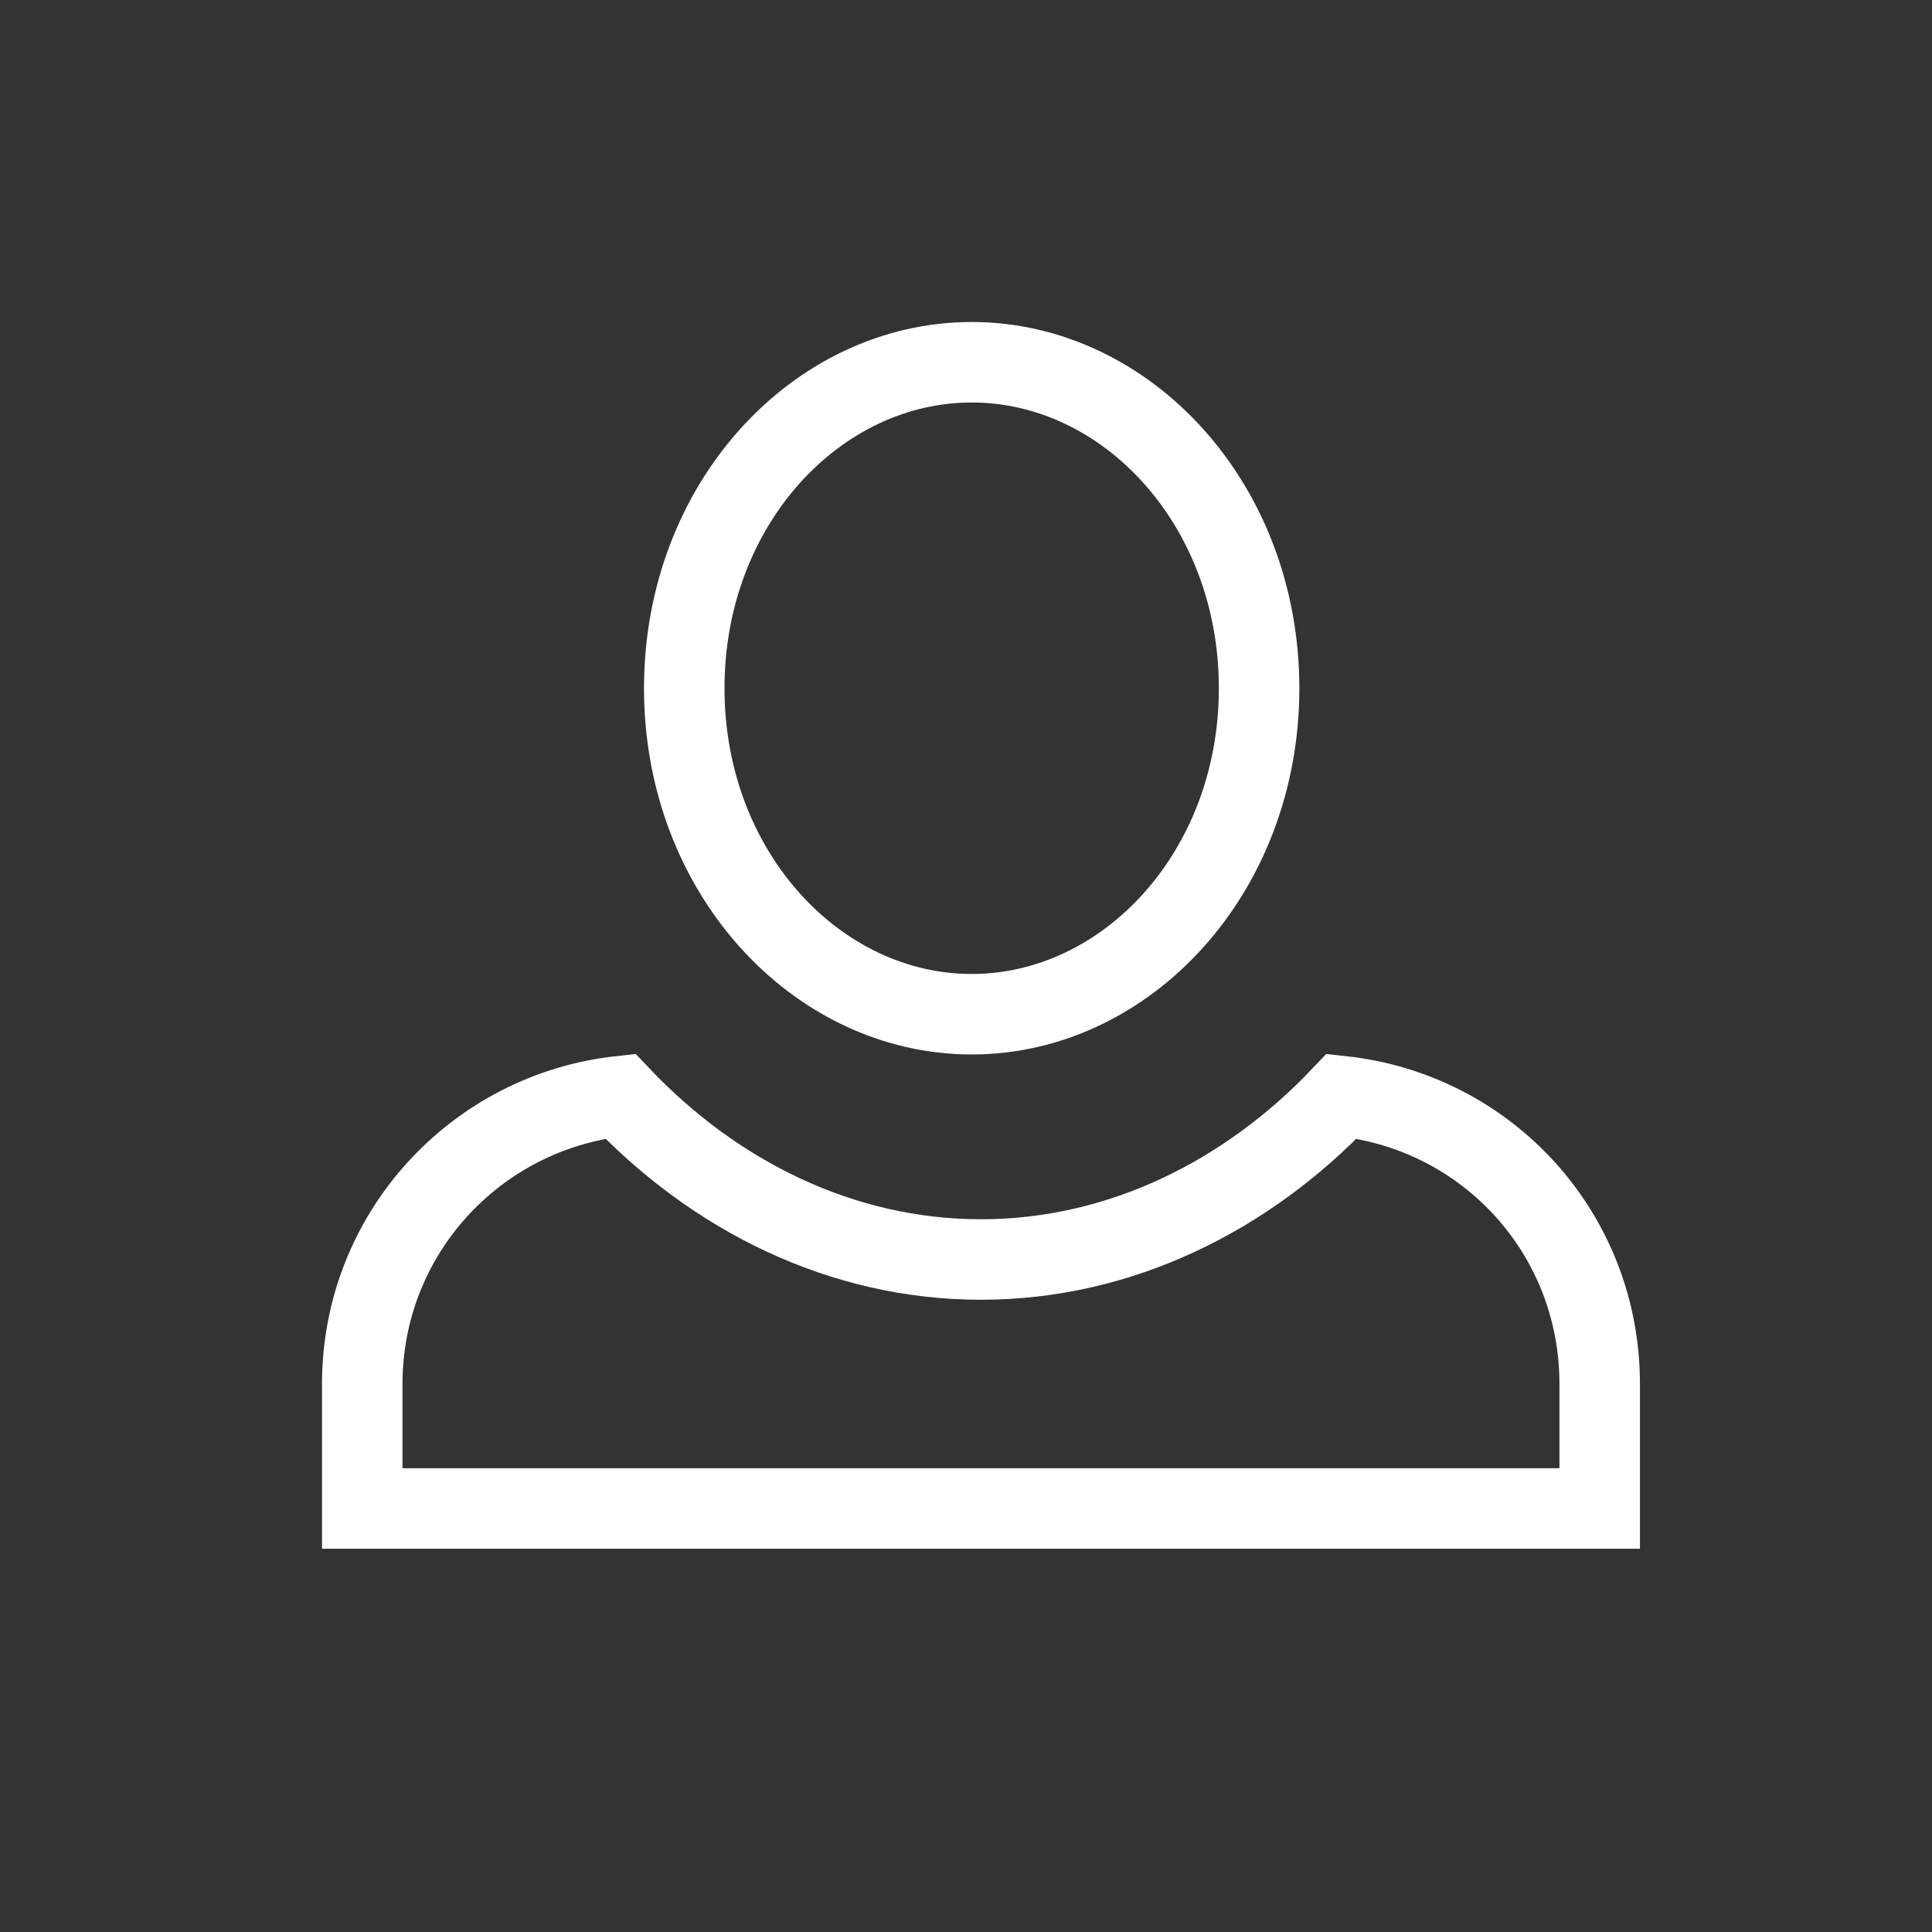
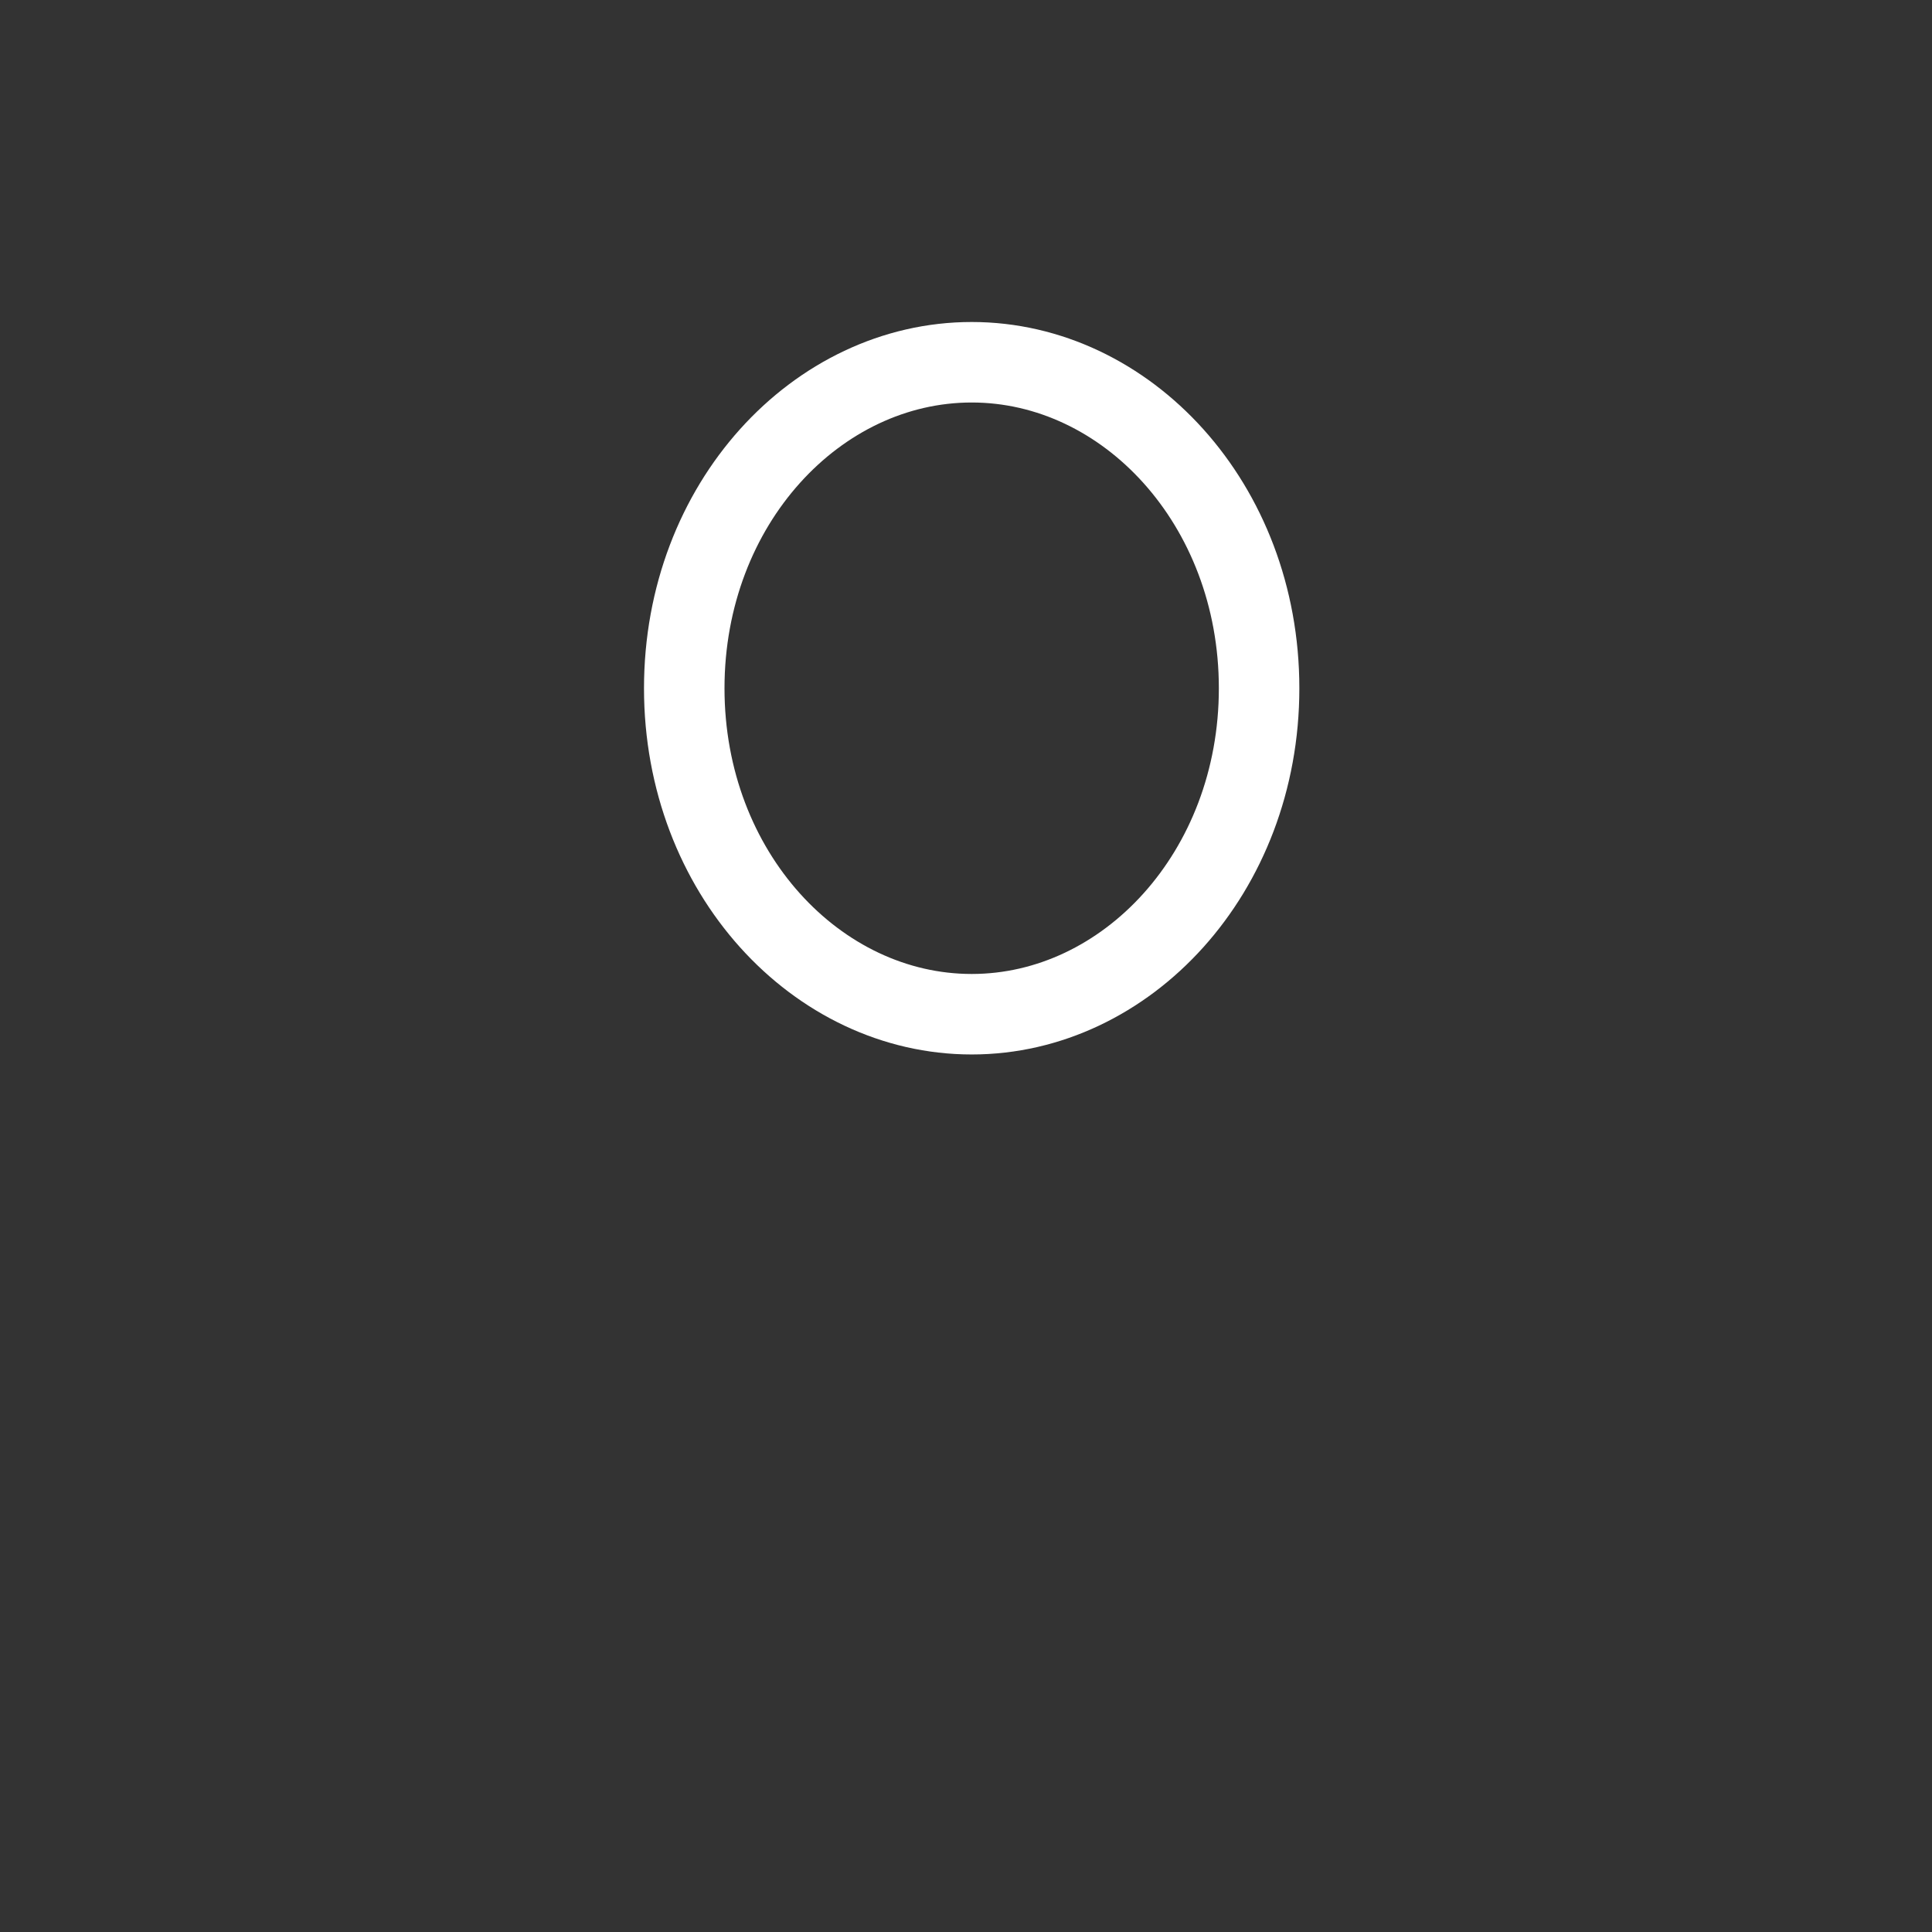
<svg xmlns="http://www.w3.org/2000/svg" width="24" height="24" viewBox="0 0 24 24" fill="none">
  <rect x="0" y="0" width="24" height="24" fill="#333333" stroke="none" />
  <path d="M15.641 8.55C15.641 10.84 13.992 12.599 12.071 12.599C10.149 12.599 8.5 10.84 8.5 8.55C8.5 6.259 10.149 4.5 12.071 4.5C13.992 4.5 15.641 6.259 15.641 8.55Z" stroke="white" />
-   <path d="M4.5 17.192C4.5 15.331 5.906 13.815 7.705 13.617C8.873 14.848 10.447 15.646 12.186 15.646C13.924 15.646 15.499 14.848 16.667 13.617C18.482 13.814 19.872 15.328 19.872 17.192V18.739H4.5V17.192Z" stroke="white" />
</svg>